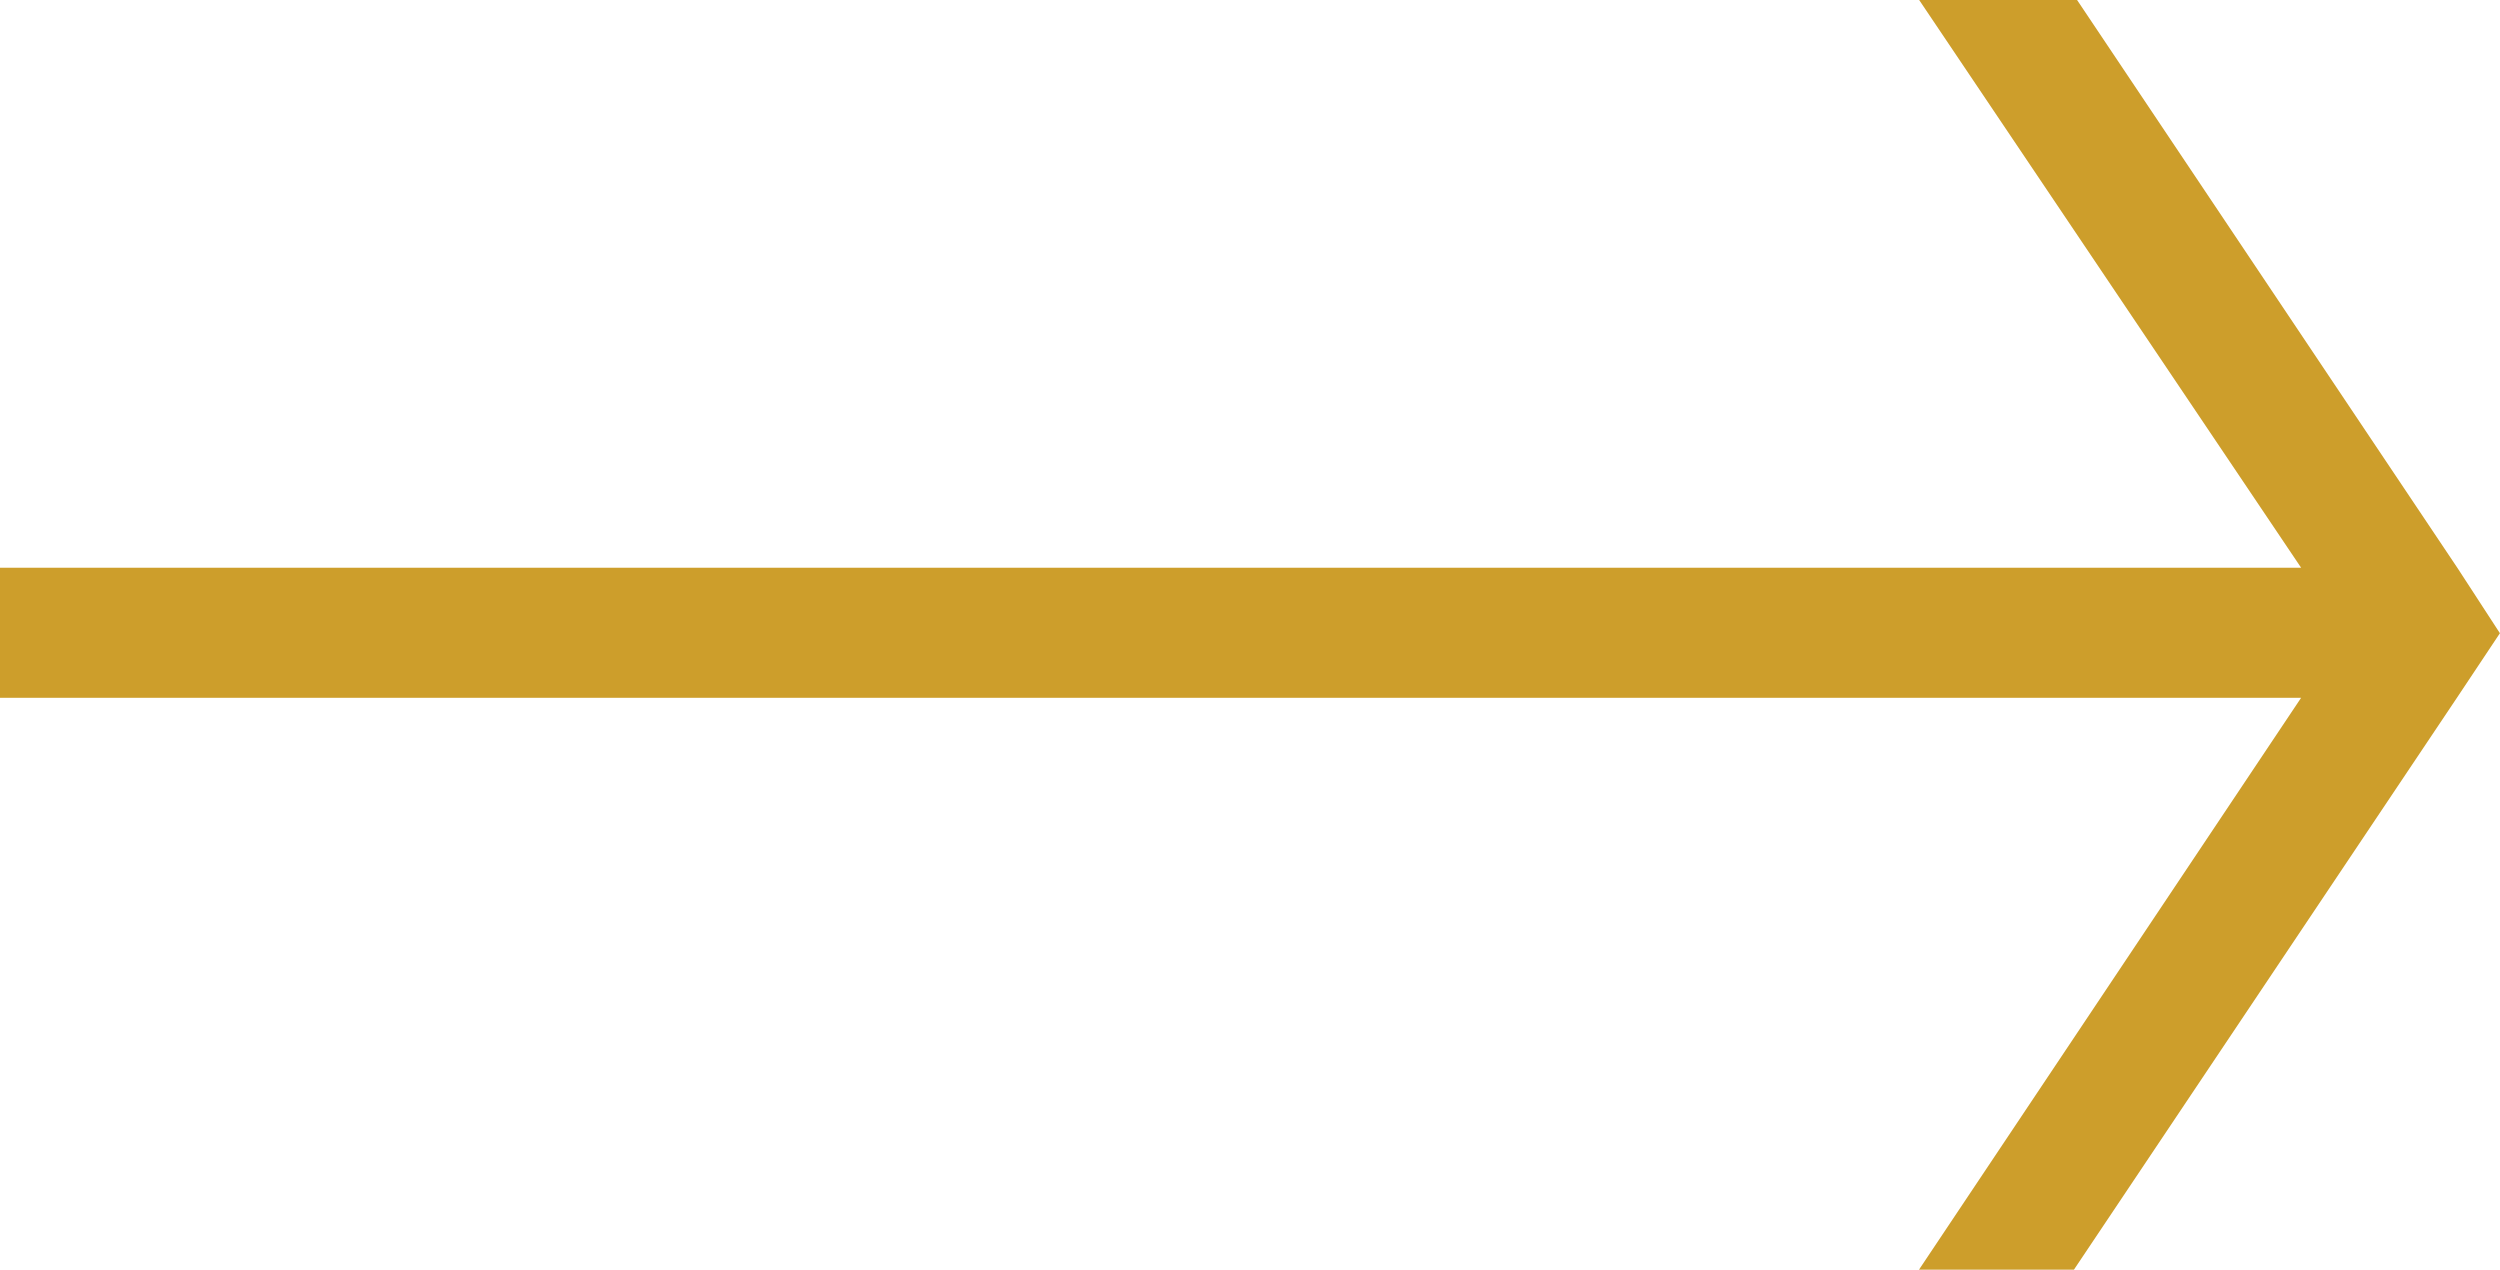
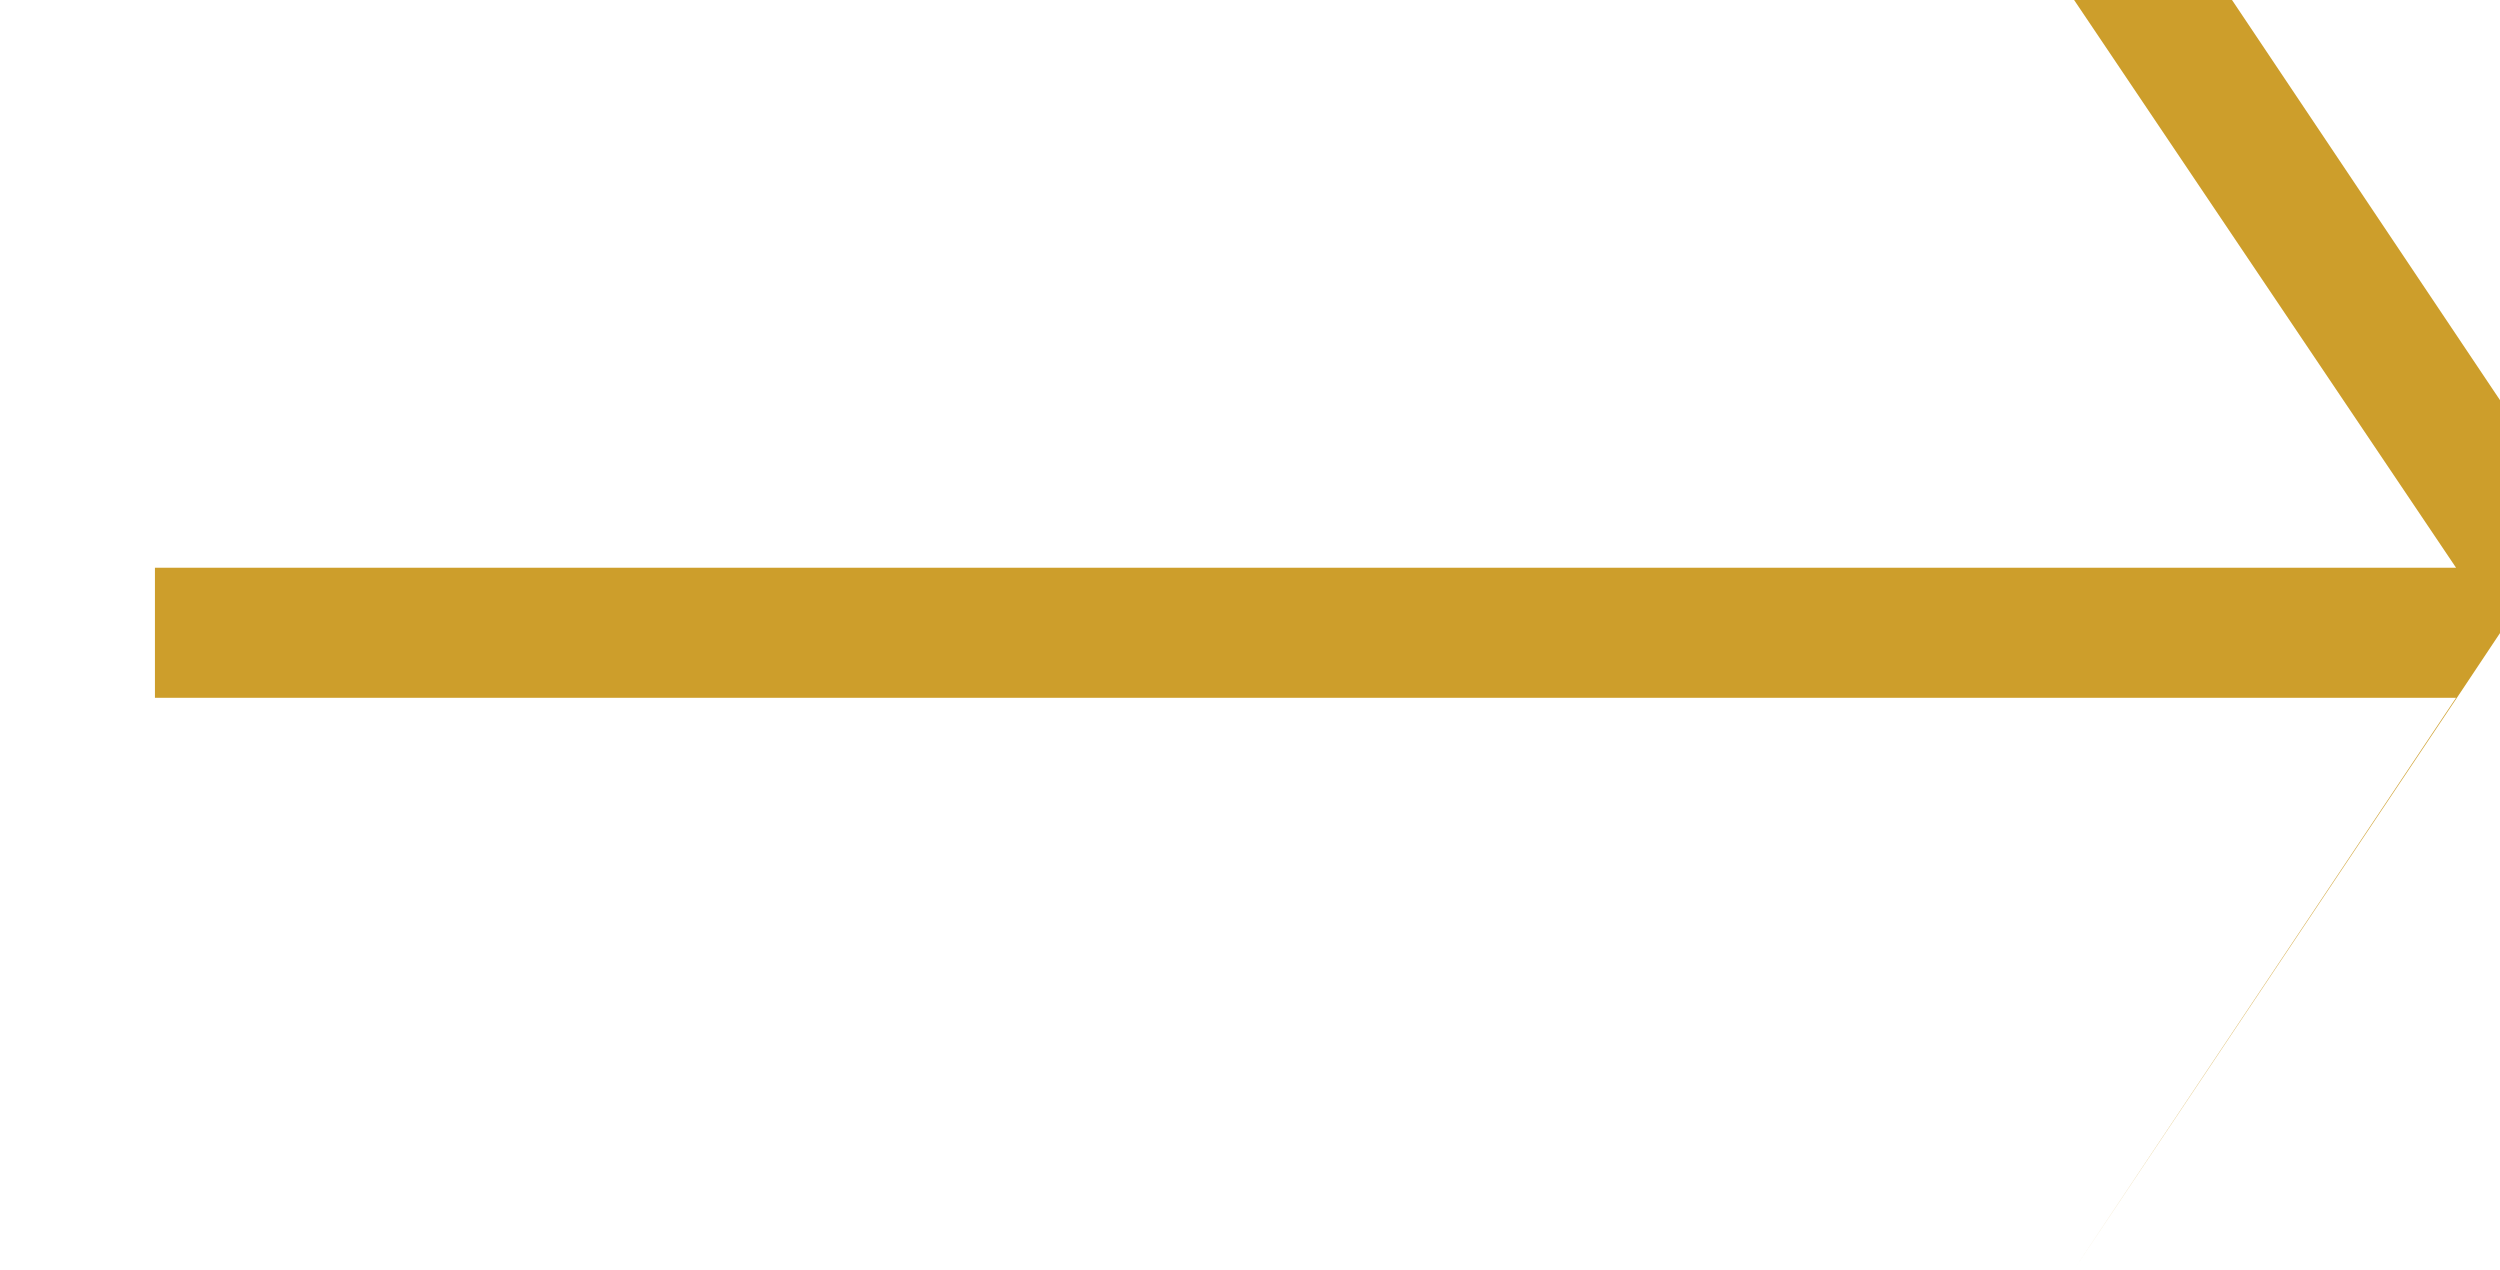
<svg xmlns="http://www.w3.org/2000/svg" width="26.914" height="13.669" viewBox="0 0 26.914 13.669">
  <g id="Group_35" data-name="Group 35" transform="translate(0 0)">
-     <path id="Path_82" data-name="Path 82" d="M5436.172,2707.88l-.458.688-4.128,6.164h-1.668l4.114-6.157h-24.773v-1.4h24.773l-4.114-6.115h1.7l4.1,6.122Z" transform="translate(-5409.259 -2701.063)" fill="#cd9e2b" />
+     <path id="Path_82" data-name="Path 82" d="M5436.172,2707.88l-.458.688-4.128,6.164l4.114-6.157h-24.773v-1.4h24.773l-4.114-6.115h1.7l4.1,6.122Z" transform="translate(-5409.259 -2701.063)" fill="#cd9e2b" />
  </g>
</svg>